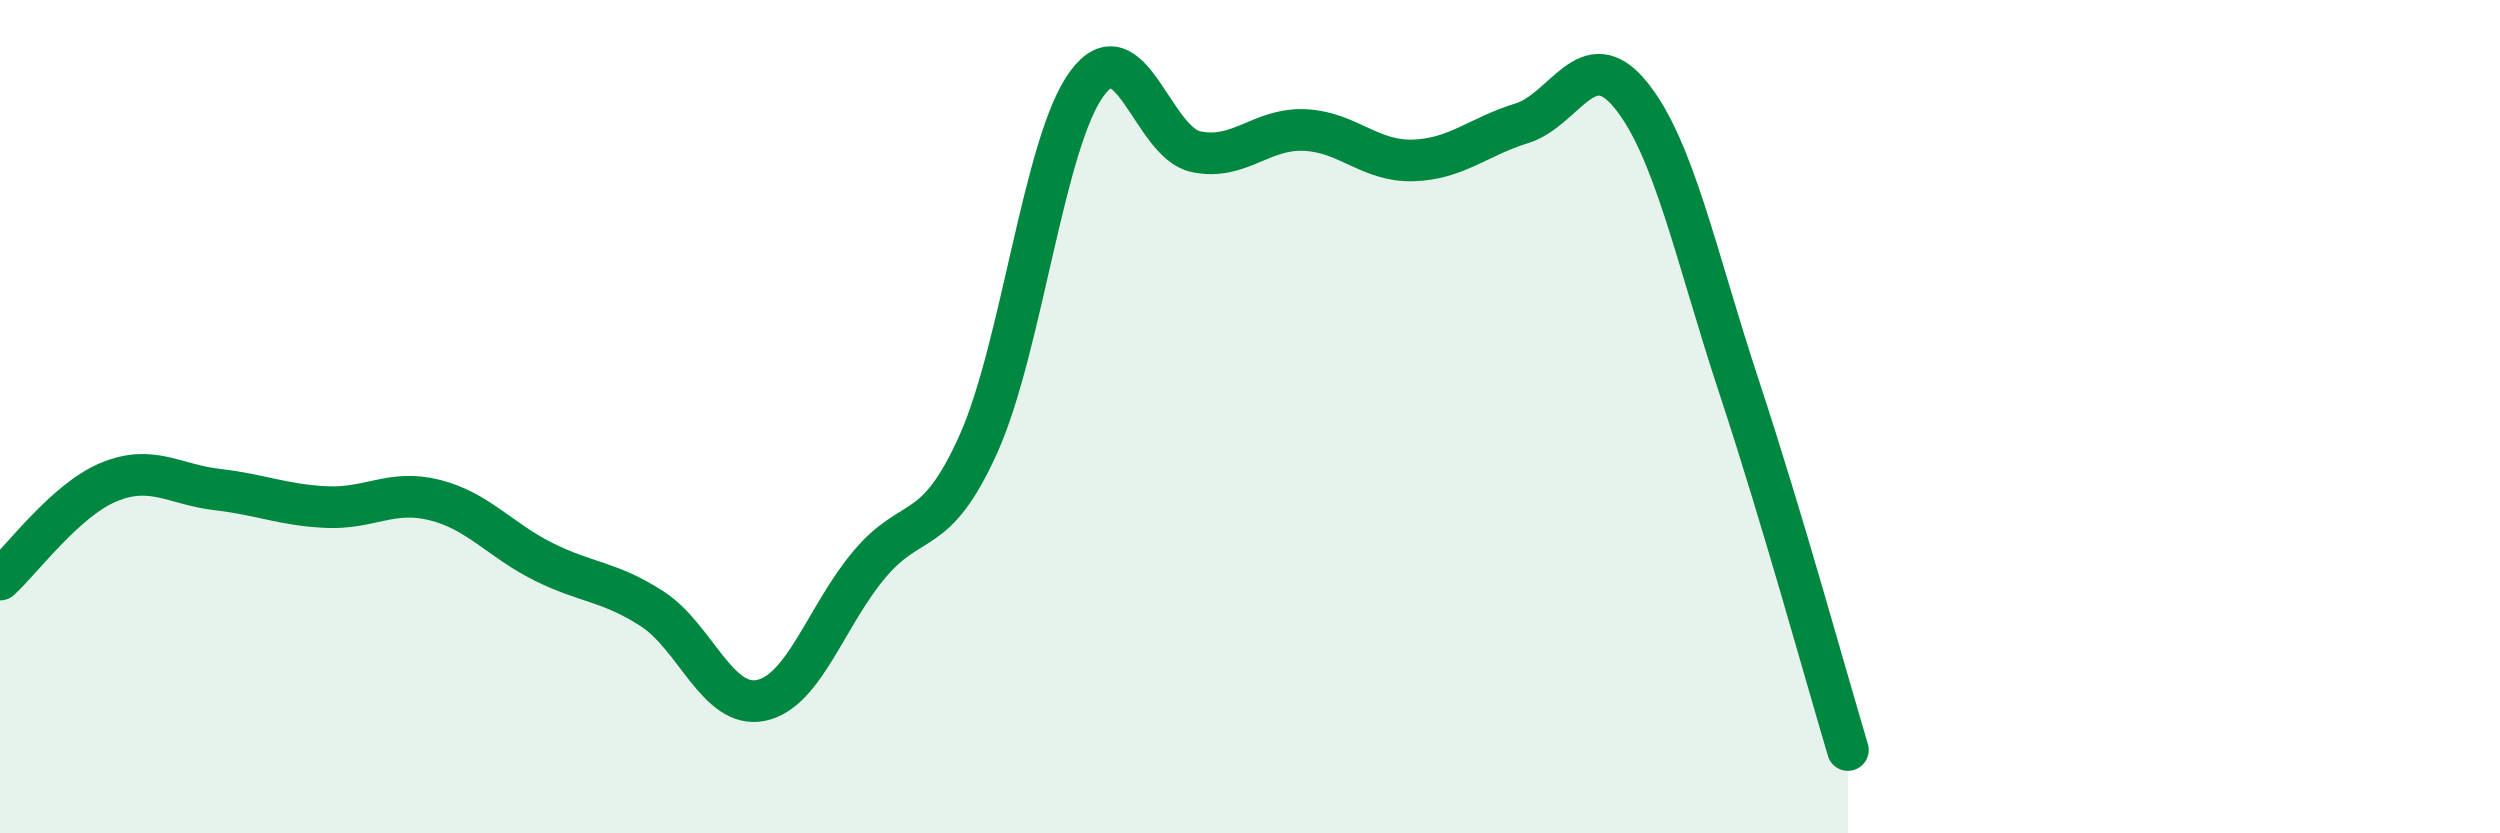
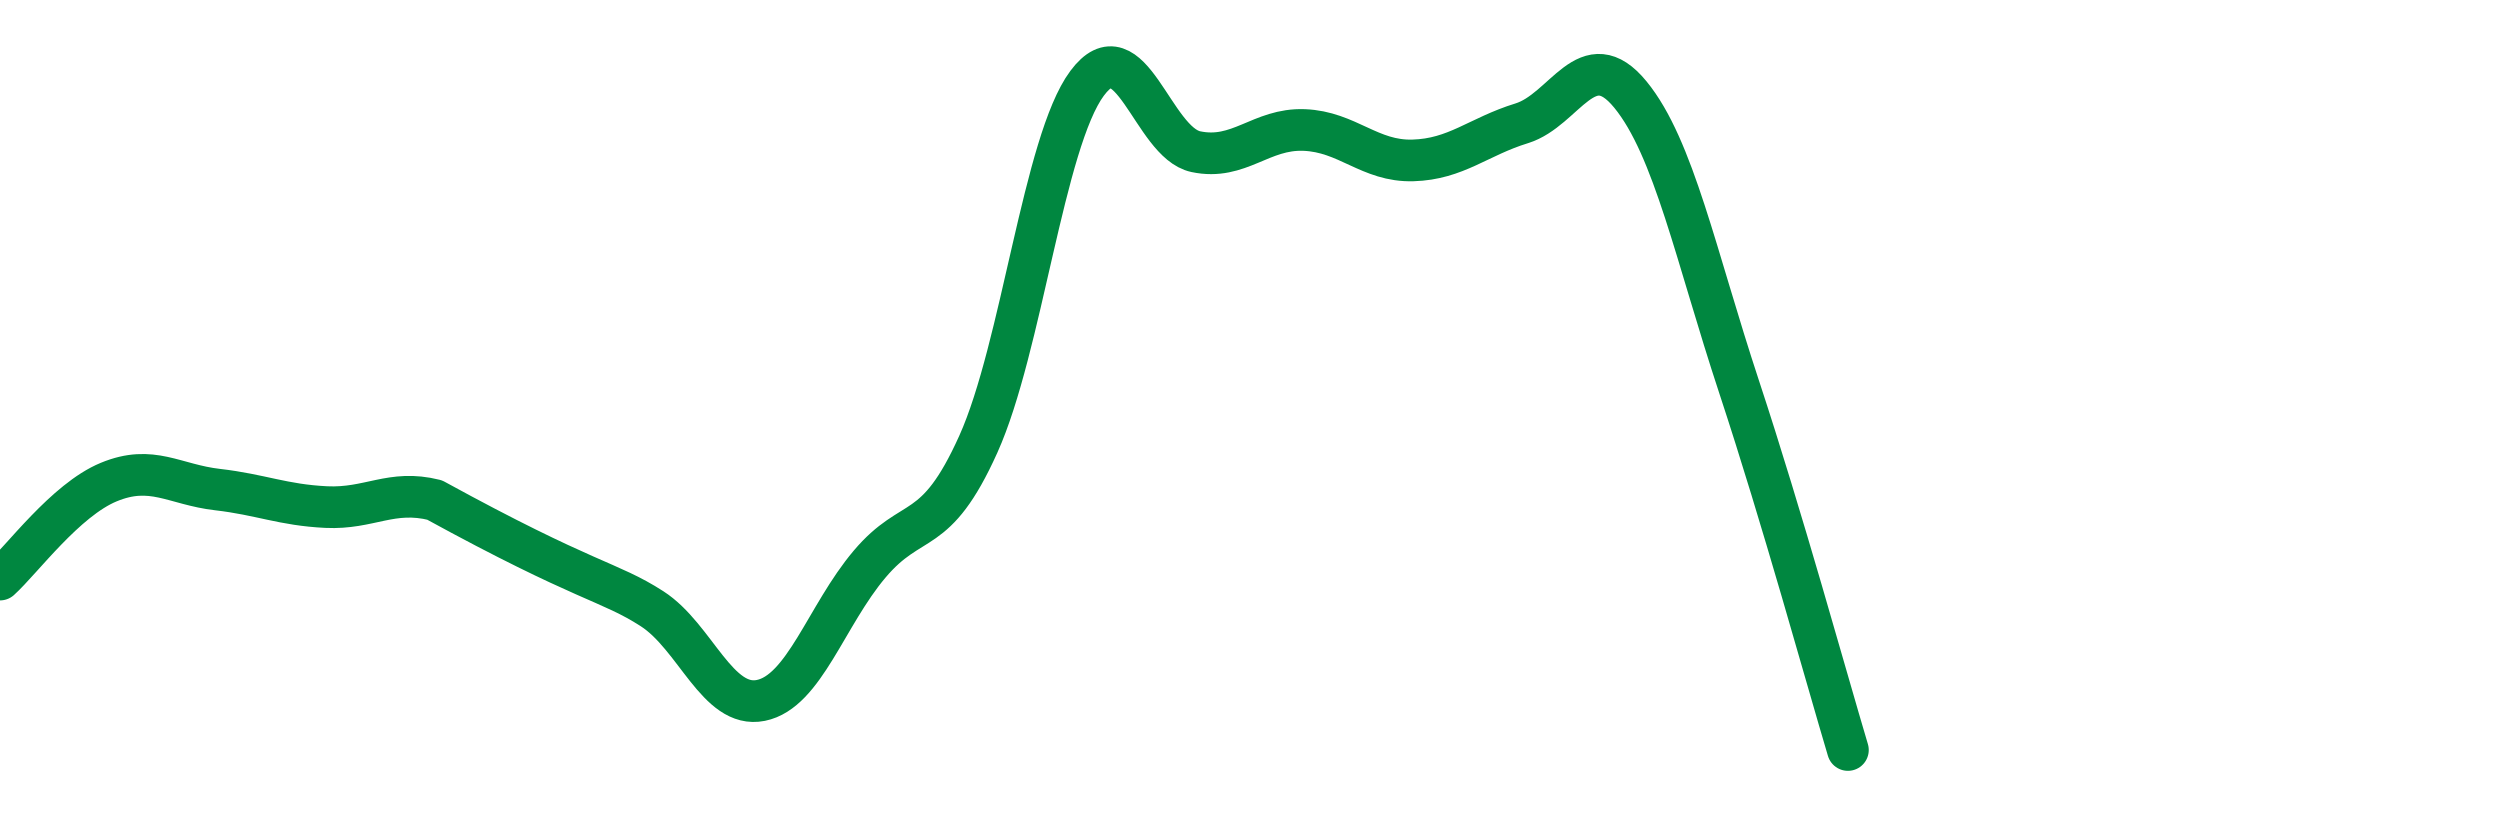
<svg xmlns="http://www.w3.org/2000/svg" width="60" height="20" viewBox="0 0 60 20">
-   <path d="M 0,13.91 C 0.52,13.44 1.57,12 2.61,11.57 C 3.65,11.14 4.18,11.63 5.22,11.75 C 6.26,11.87 6.79,12.12 7.83,12.17 C 8.87,12.22 9.39,11.74 10.43,12 C 11.47,12.26 12,12.96 13.04,13.48 C 14.08,14 14.61,13.94 15.65,14.61 C 16.69,15.28 17.22,17.02 18.26,16.81 C 19.3,16.6 19.83,14.77 20.87,13.54 C 21.91,12.31 22.44,12.97 23.48,10.66 C 24.52,8.35 25.05,3.4 26.09,2 C 27.13,0.6 27.66,3.42 28.7,3.64 C 29.74,3.86 30.26,3.08 31.3,3.12 C 32.34,3.16 32.87,3.88 33.91,3.85 C 34.95,3.82 35.48,3.28 36.52,2.96 C 37.56,2.64 38.09,1 39.13,2.27 C 40.17,3.54 40.7,6.14 41.74,9.29 C 42.78,12.44 43.83,16.26 44.35,18L44.35 20L0 20Z" fill="#008740" opacity="0.1" stroke-linecap="round" stroke-linejoin="round" />
-   <path d="M 0,13.91 C 0.52,13.44 1.57,12 2.61,11.57 C 3.65,11.14 4.18,11.63 5.22,11.75 C 6.26,11.87 6.79,12.12 7.83,12.17 C 8.87,12.22 9.39,11.74 10.43,12 C 11.47,12.26 12,12.96 13.04,13.48 C 14.08,14 14.61,13.94 15.65,14.61 C 16.69,15.28 17.22,17.02 18.26,16.81 C 19.3,16.6 19.83,14.77 20.87,13.54 C 21.91,12.31 22.44,12.97 23.48,10.66 C 24.52,8.35 25.05,3.4 26.09,2 C 27.13,0.6 27.66,3.42 28.7,3.64 C 29.74,3.86 30.26,3.08 31.3,3.12 C 32.34,3.16 32.87,3.88 33.91,3.85 C 34.95,3.82 35.48,3.28 36.52,2.96 C 37.56,2.64 38.09,1 39.13,2.27 C 40.17,3.54 40.7,6.14 41.74,9.29 C 42.78,12.44 43.83,16.26 44.35,18" stroke="#008740" stroke-width="1" fill="none" stroke-linecap="round" stroke-linejoin="round" />
+   <path d="M 0,13.91 C 0.52,13.44 1.57,12 2.61,11.57 C 3.65,11.14 4.18,11.63 5.22,11.75 C 6.26,11.87 6.79,12.12 7.83,12.17 C 8.87,12.22 9.39,11.74 10.43,12 C 14.08,14 14.61,13.94 15.65,14.61 C 16.69,15.28 17.22,17.02 18.26,16.81 C 19.3,16.6 19.83,14.77 20.87,13.54 C 21.91,12.31 22.44,12.97 23.48,10.66 C 24.52,8.35 25.05,3.4 26.09,2 C 27.13,0.6 27.66,3.42 28.7,3.64 C 29.74,3.86 30.26,3.08 31.3,3.12 C 32.34,3.16 32.87,3.88 33.91,3.85 C 34.95,3.82 35.48,3.28 36.52,2.96 C 37.56,2.64 38.09,1 39.13,2.27 C 40.17,3.54 40.7,6.14 41.74,9.29 C 42.78,12.44 43.83,16.26 44.35,18" stroke="#008740" stroke-width="1" fill="none" stroke-linecap="round" stroke-linejoin="round" />
</svg>